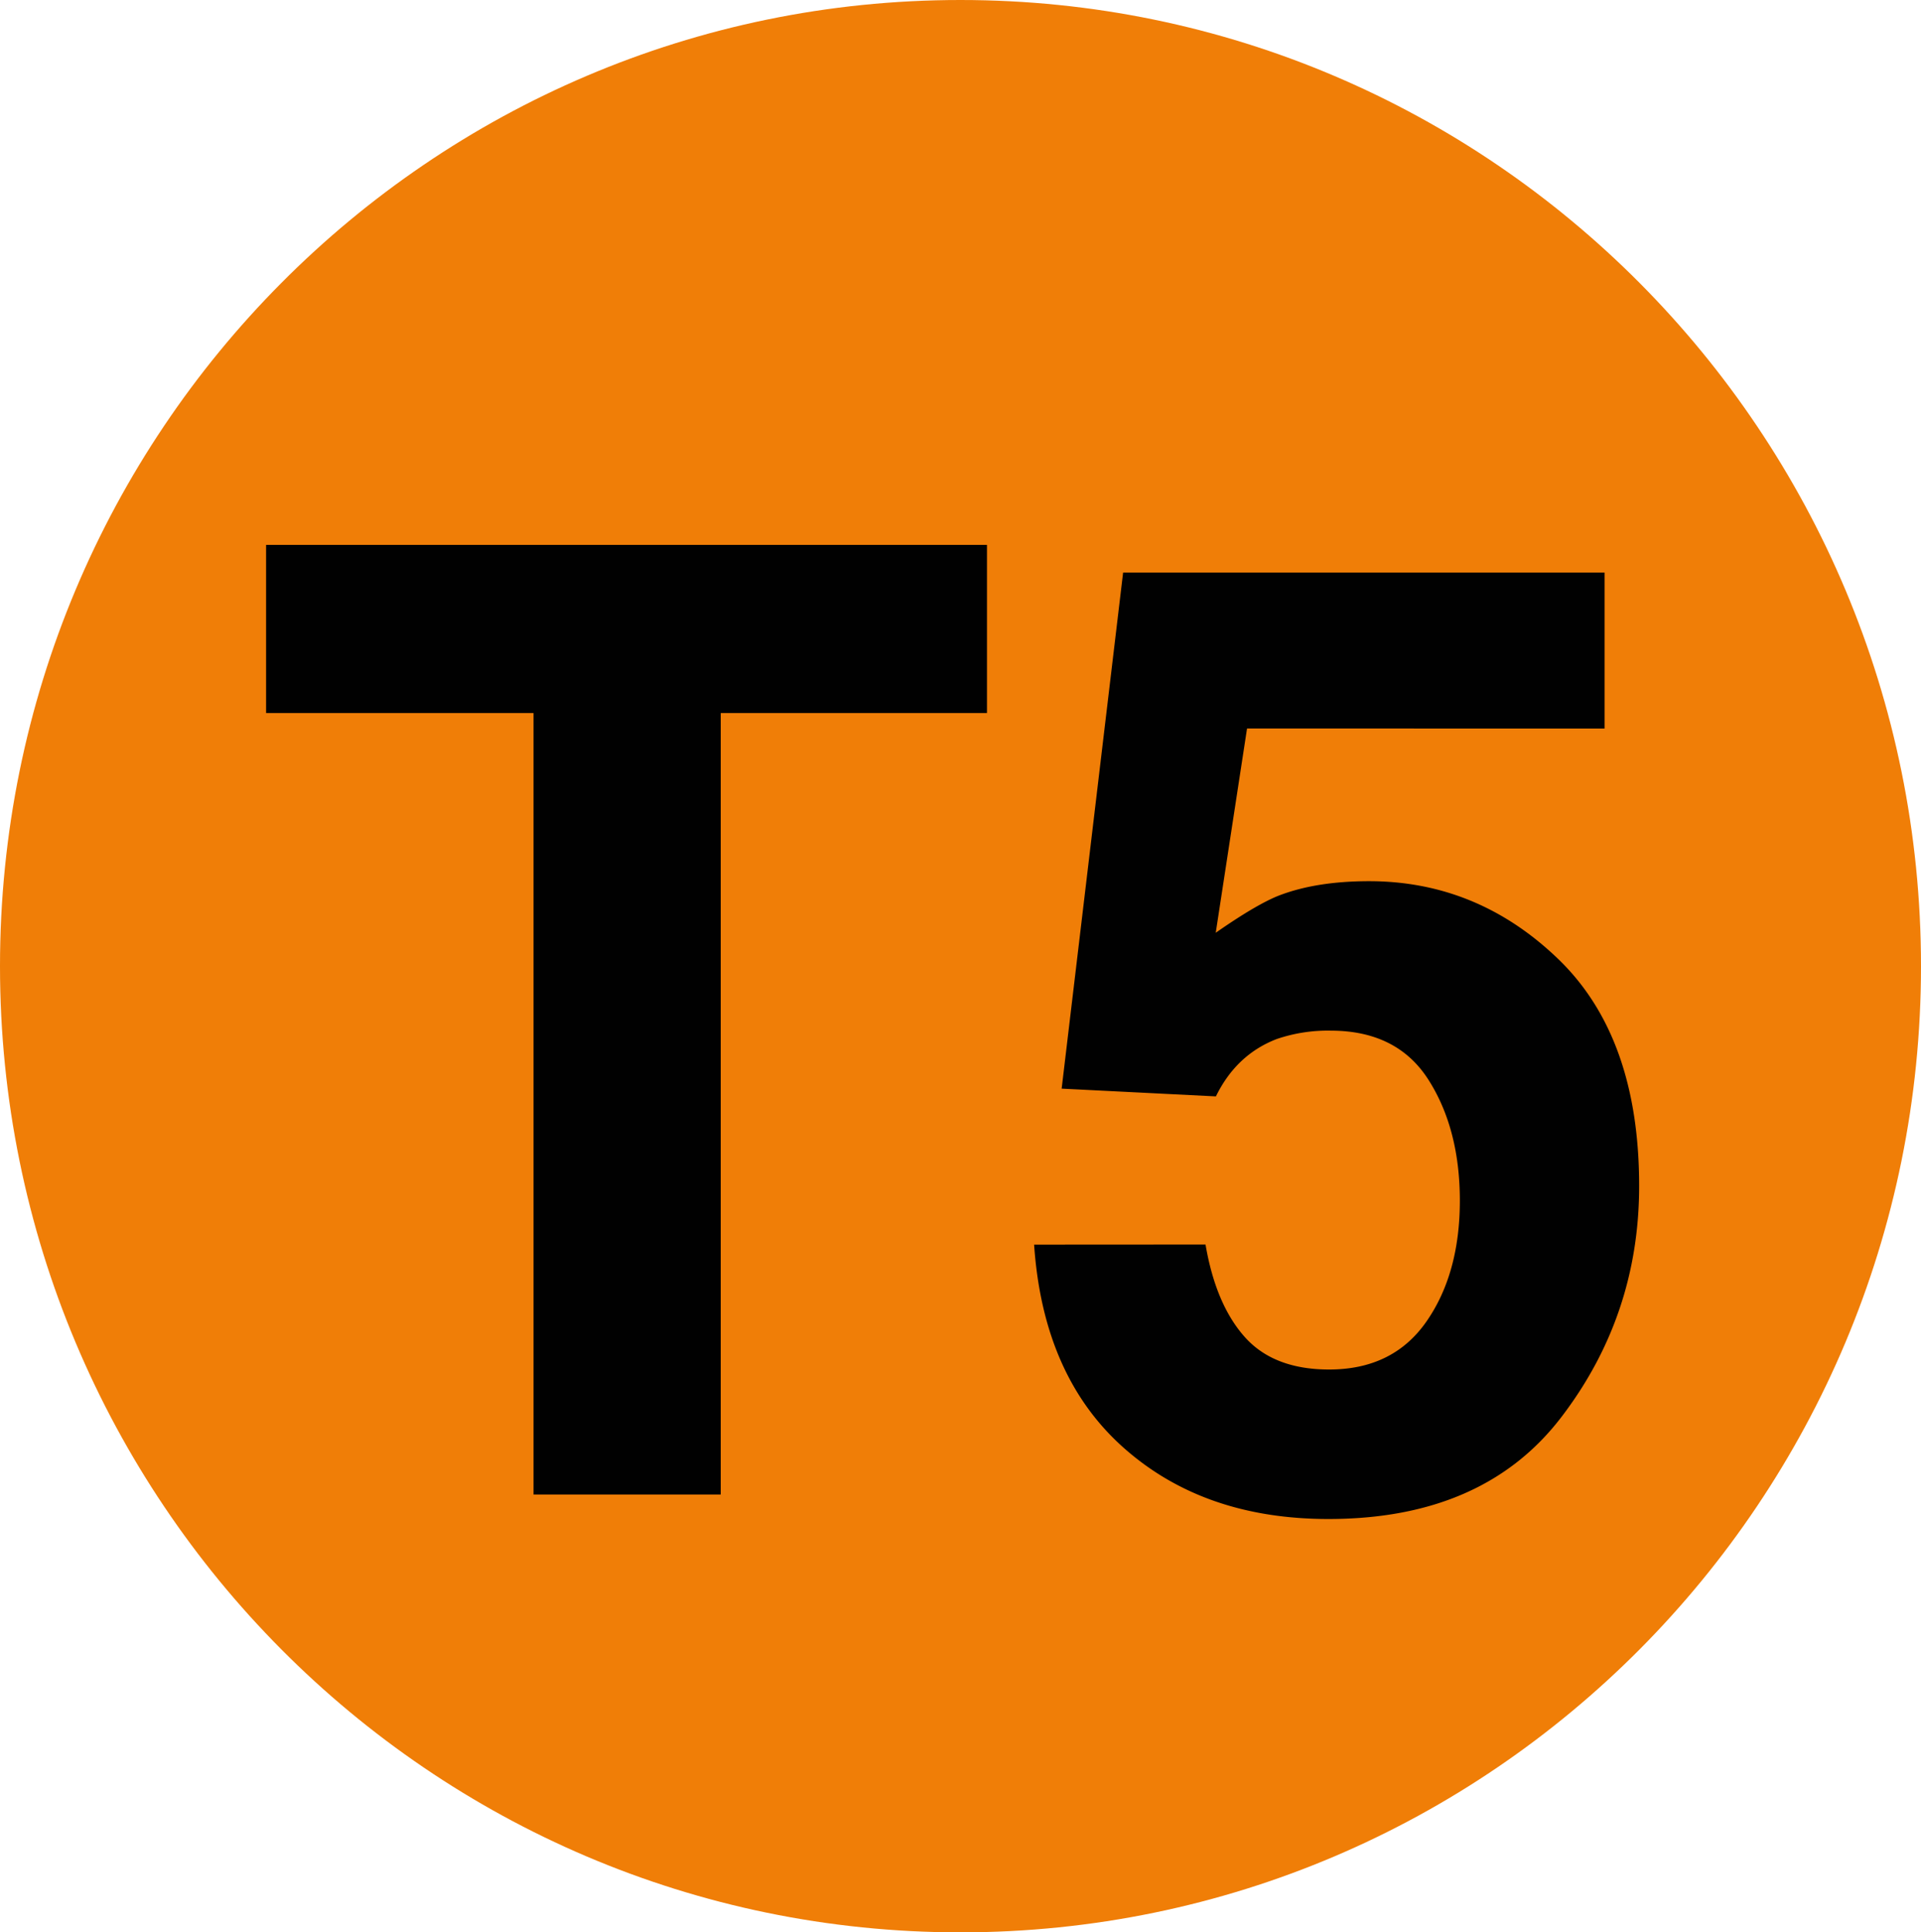
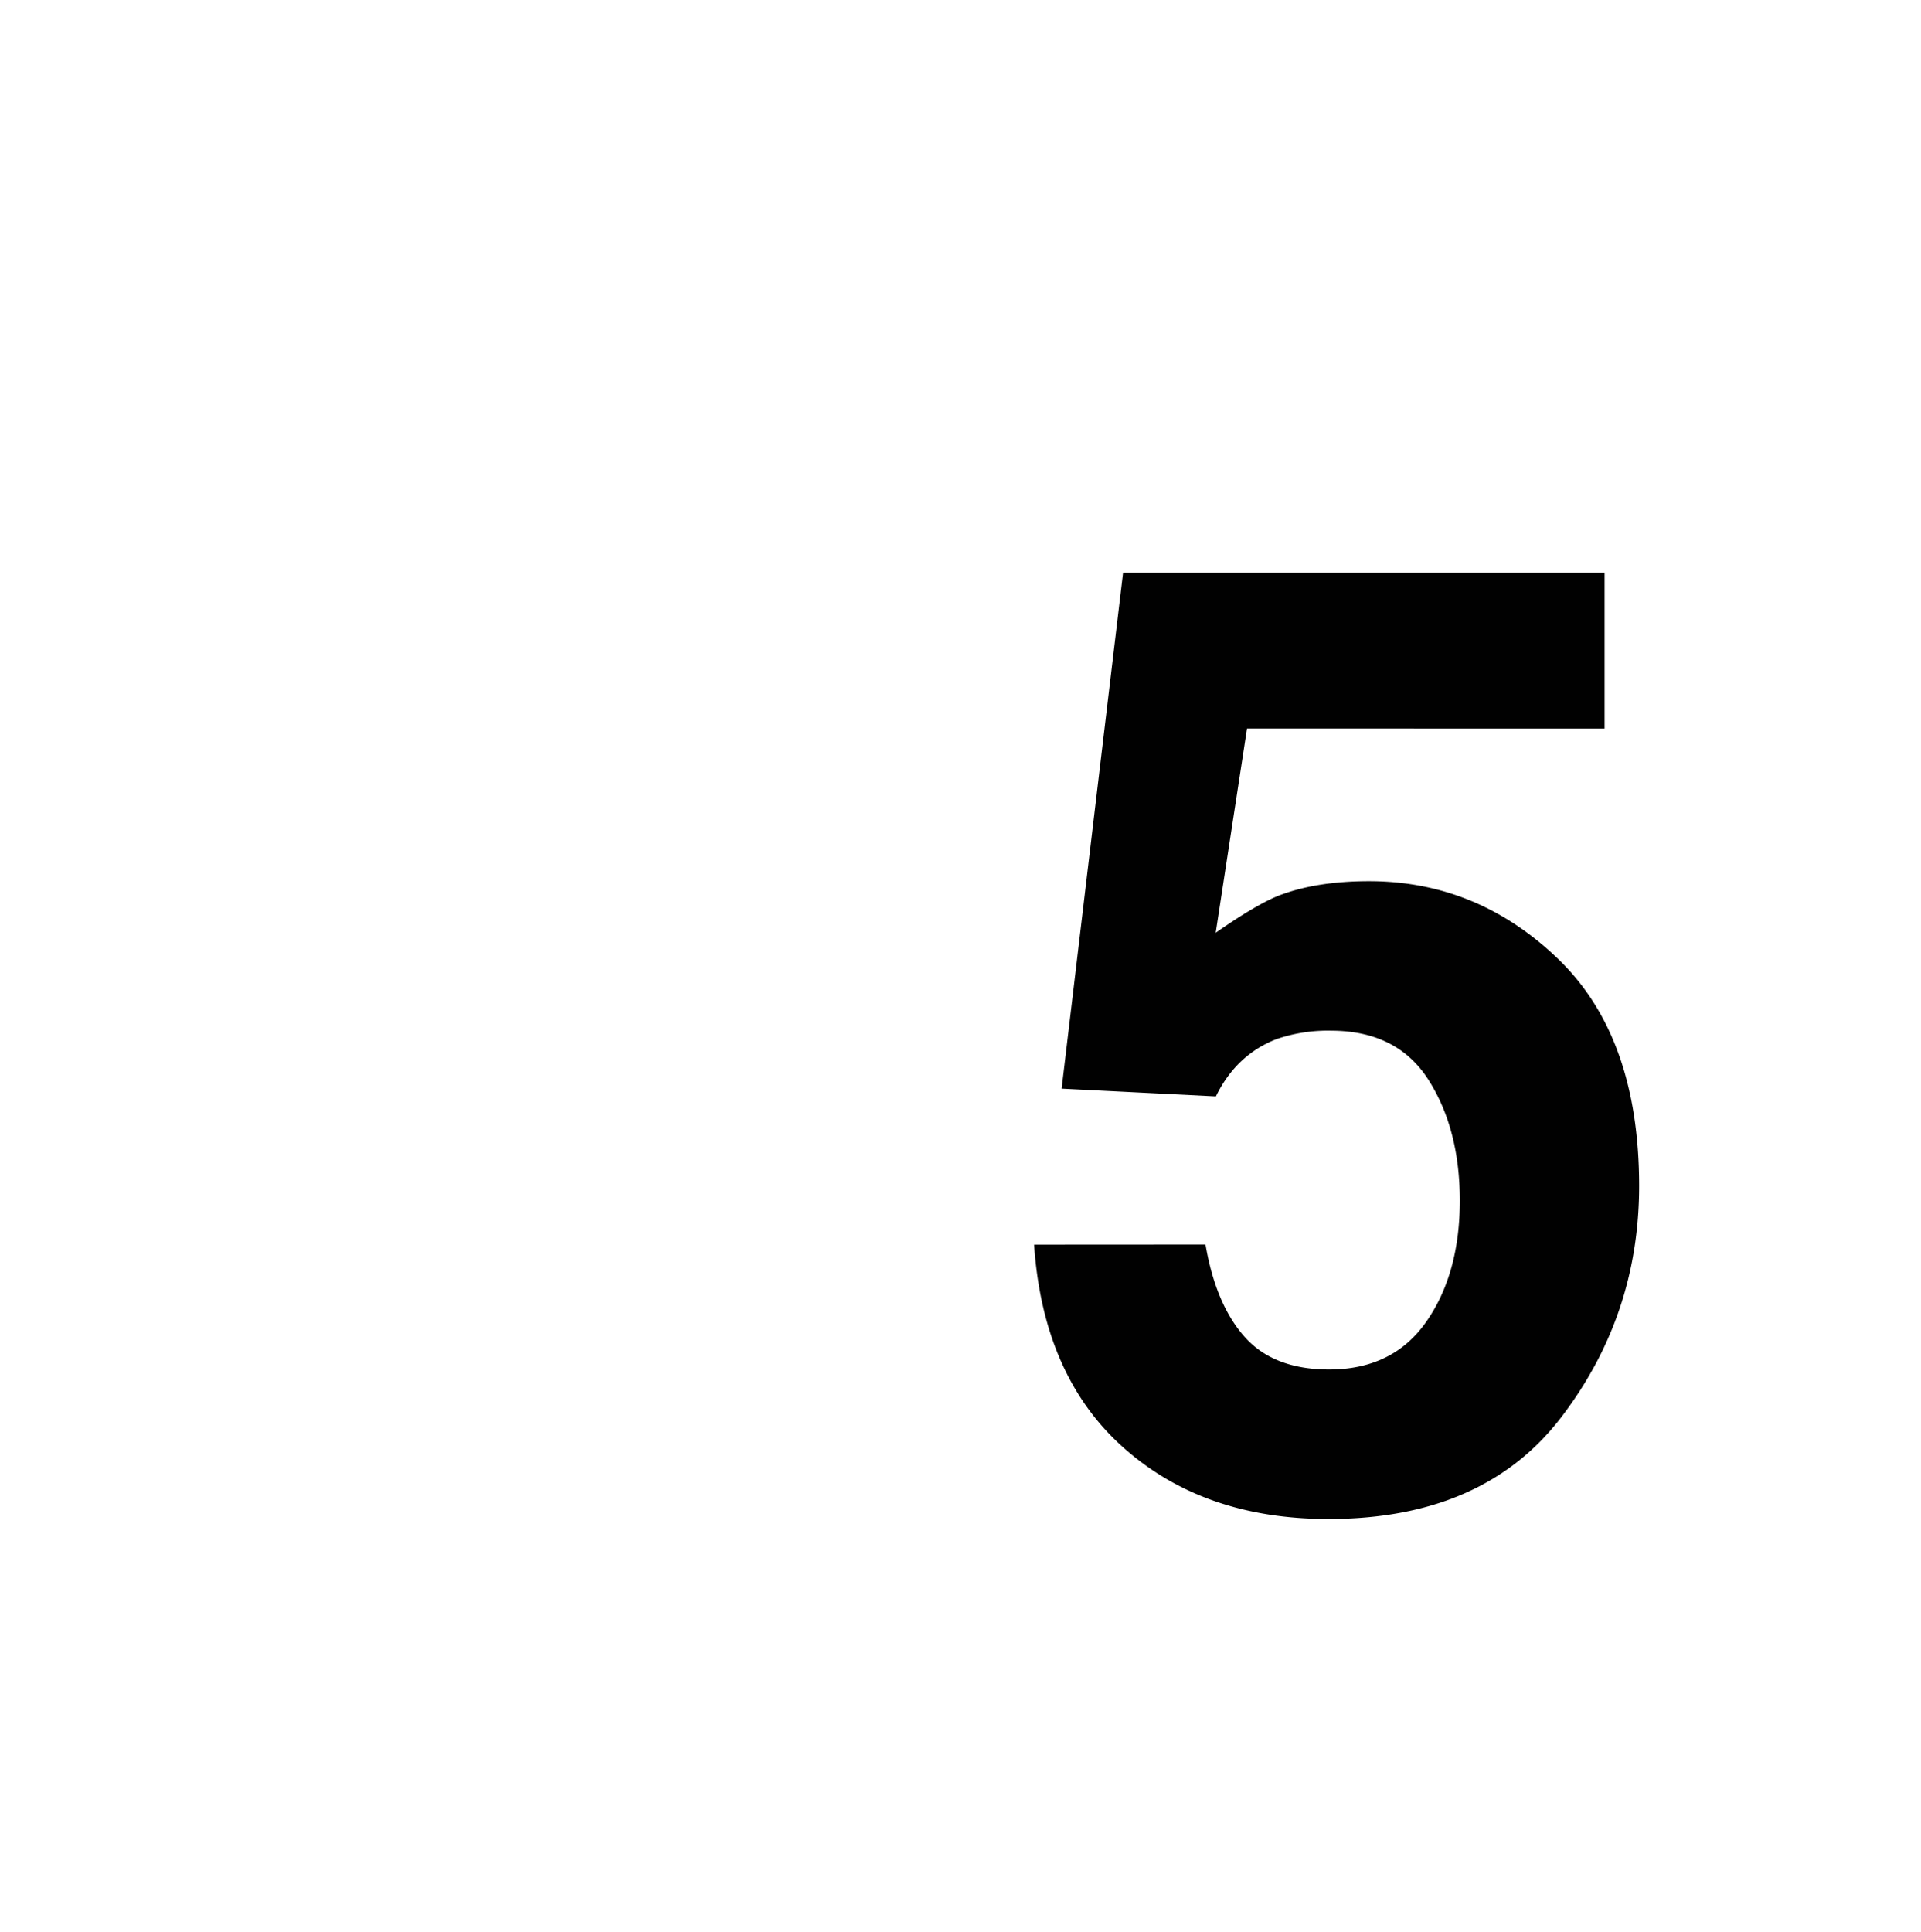
<svg xmlns="http://www.w3.org/2000/svg" id="Calque_1" data-name="Calque 1" viewBox="0 0 587.31 590.71">
  <defs>
    <style>.cls-1{fill:#f07e07;}.cls-2{fill:#010101;}</style>
  </defs>
-   <path class="cls-1" d="M590.93,398.9c0,163.12-131.49,295.36-293.67,295.36S3.62,562,3.62,398.9,135.08,103.55,297.26,103.55,590.93,235.79,590.93,398.9" transform="translate(-3.62 -103.55)" />
-   <polygon class="cls-2" points="301.75 166.57 301.75 217.97 220.35 217.97 220.35 456.86 163.12 456.86 163.12 217.97 81.35 217.97 81.35 166.57 301.75 166.57" />
  <path class="cls-2" d="M372.19,484q3.13,18.33,12,28.27T410,522.2q19.51,0,29.72-14.66t10.22-36.94q0-21.86-9.56-36.91t-29.84-15.08a48.36,48.36,0,0,0-16.57,2.56c-8.21,3.15-14.44,9-18.61,17.54l-47.16-2.37,18.79-157.76H494.2v47.67H384.88l-9.57,62.44c8.11-5.66,14.43-9.39,19-11.25q11.45-4.51,27.86-4.52,33.18,0,57.88,23.83t24.71,69.32q0,39.58-23.81,70.71T409.75,567.9q-38.17,0-62.7-21.87t-27.27-62Z" transform="translate(-3.62 -103.55)" />
</svg>